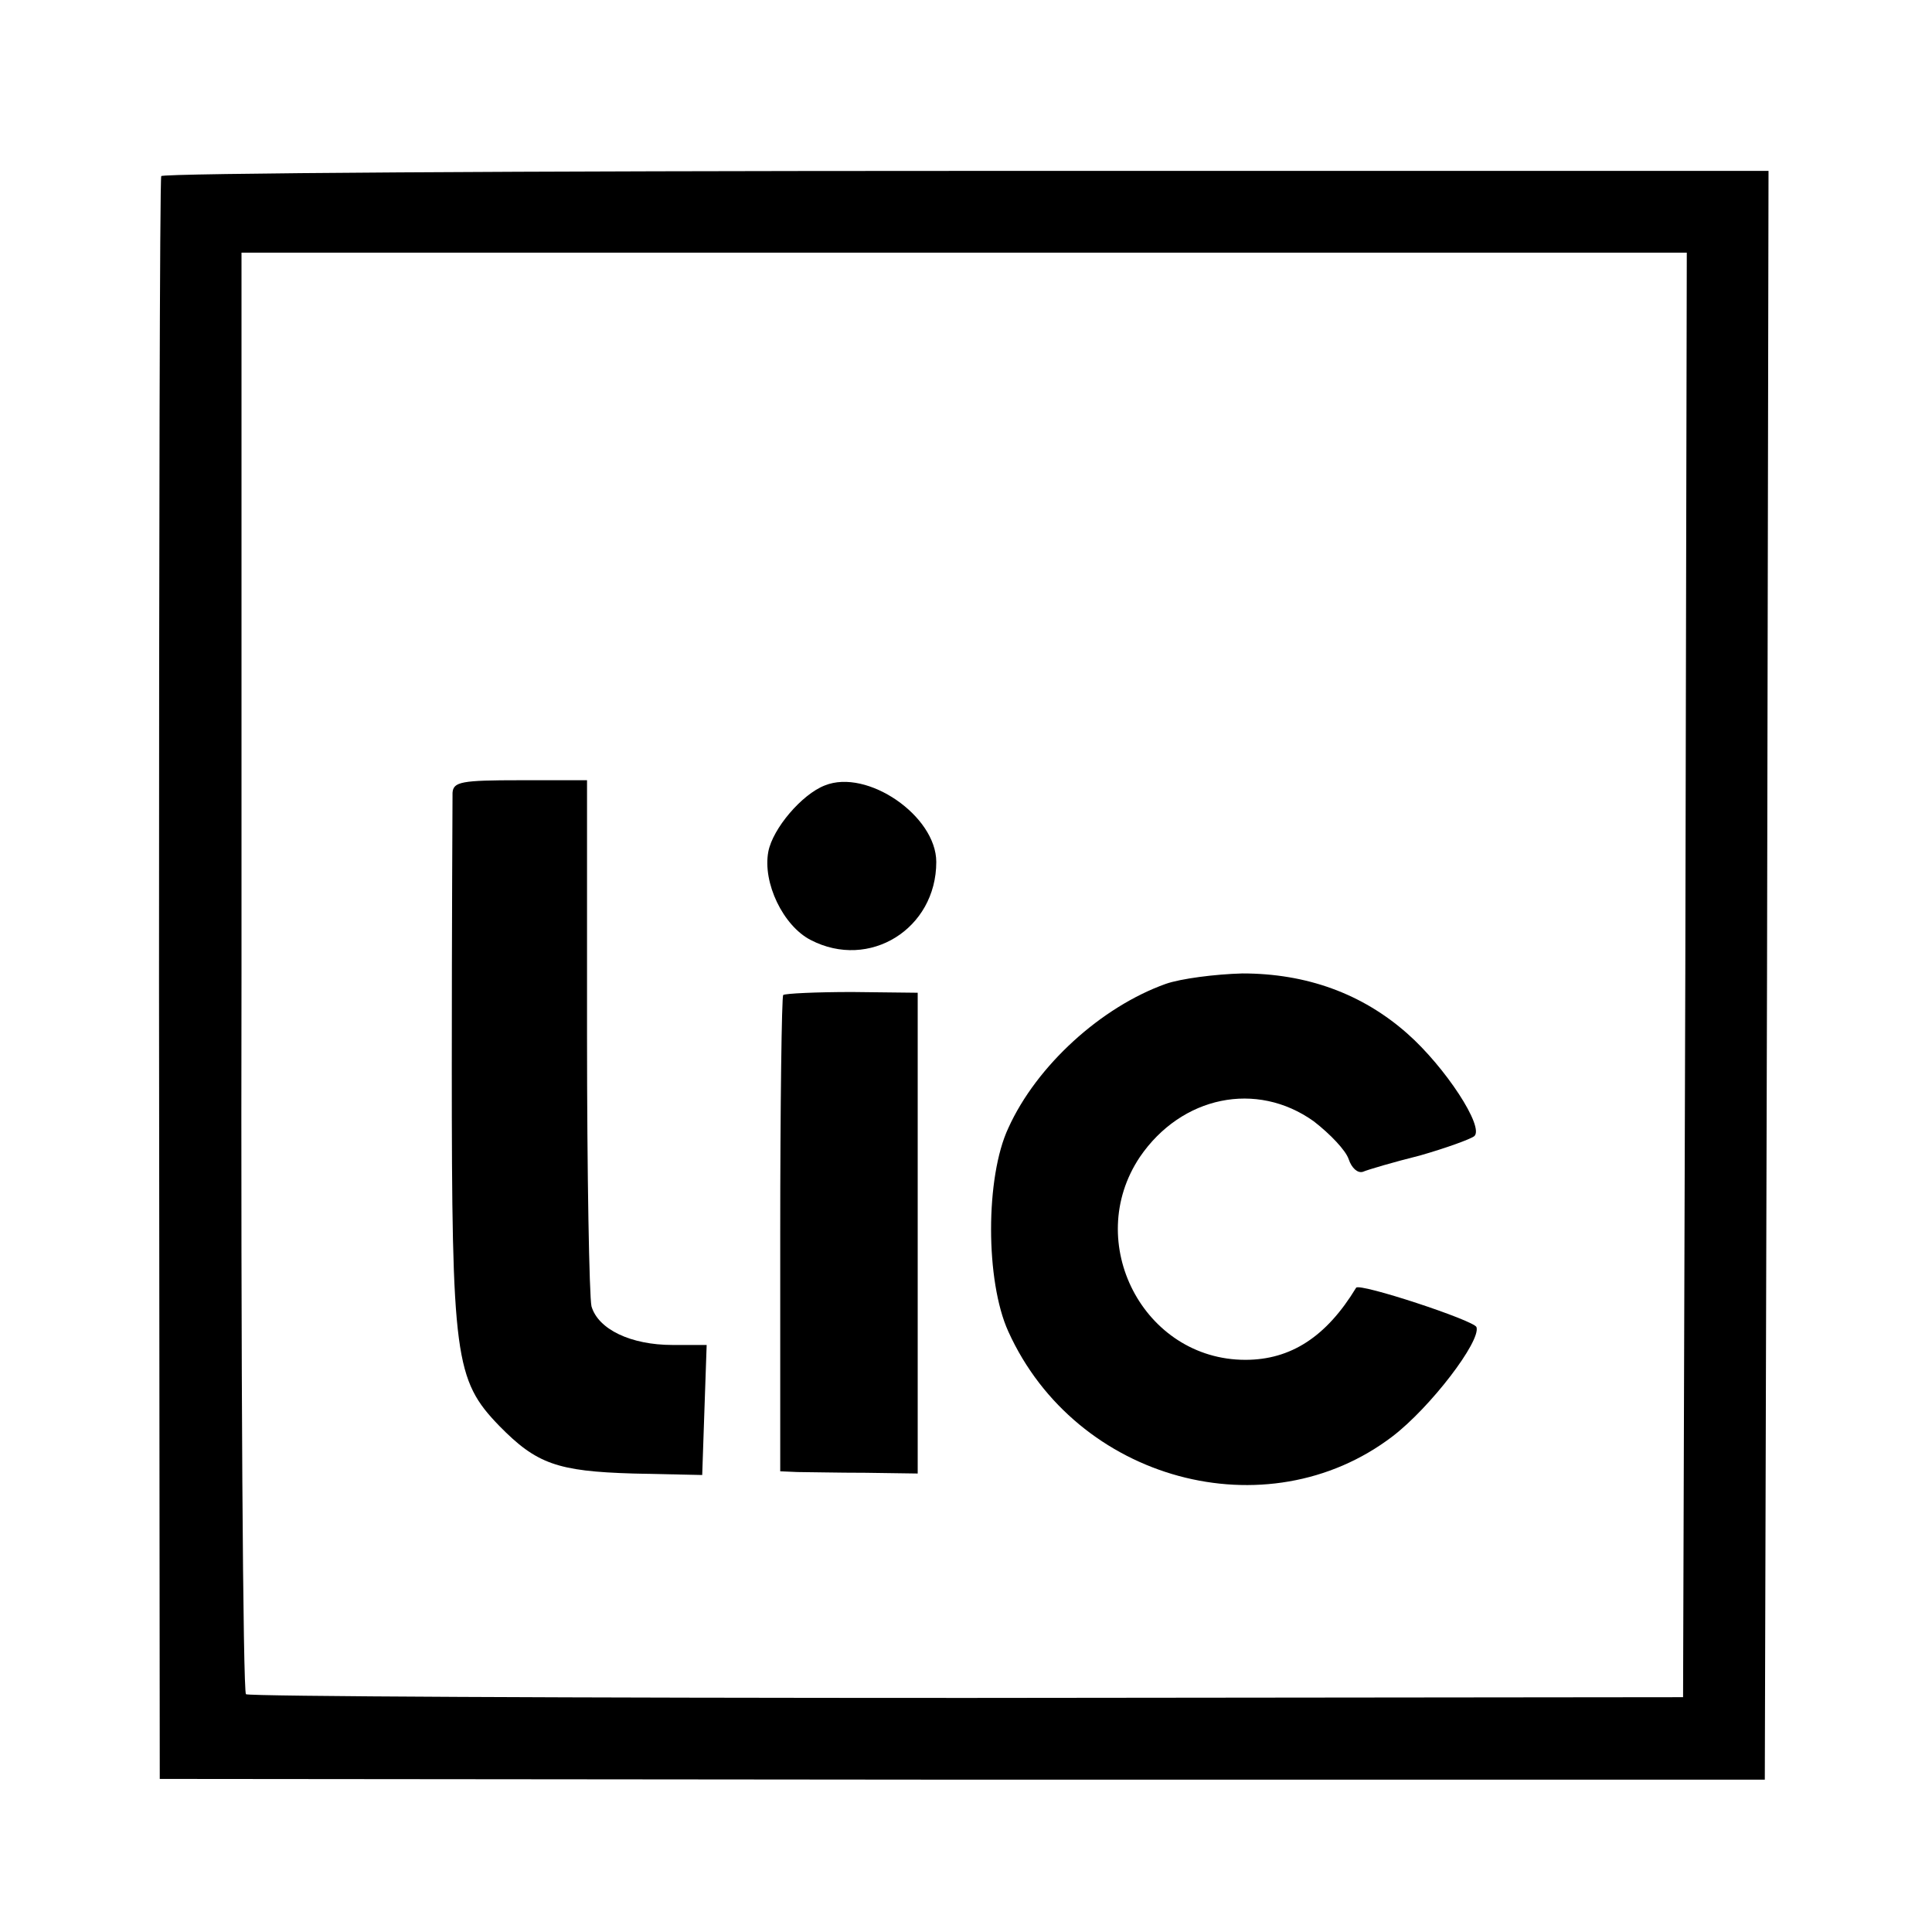
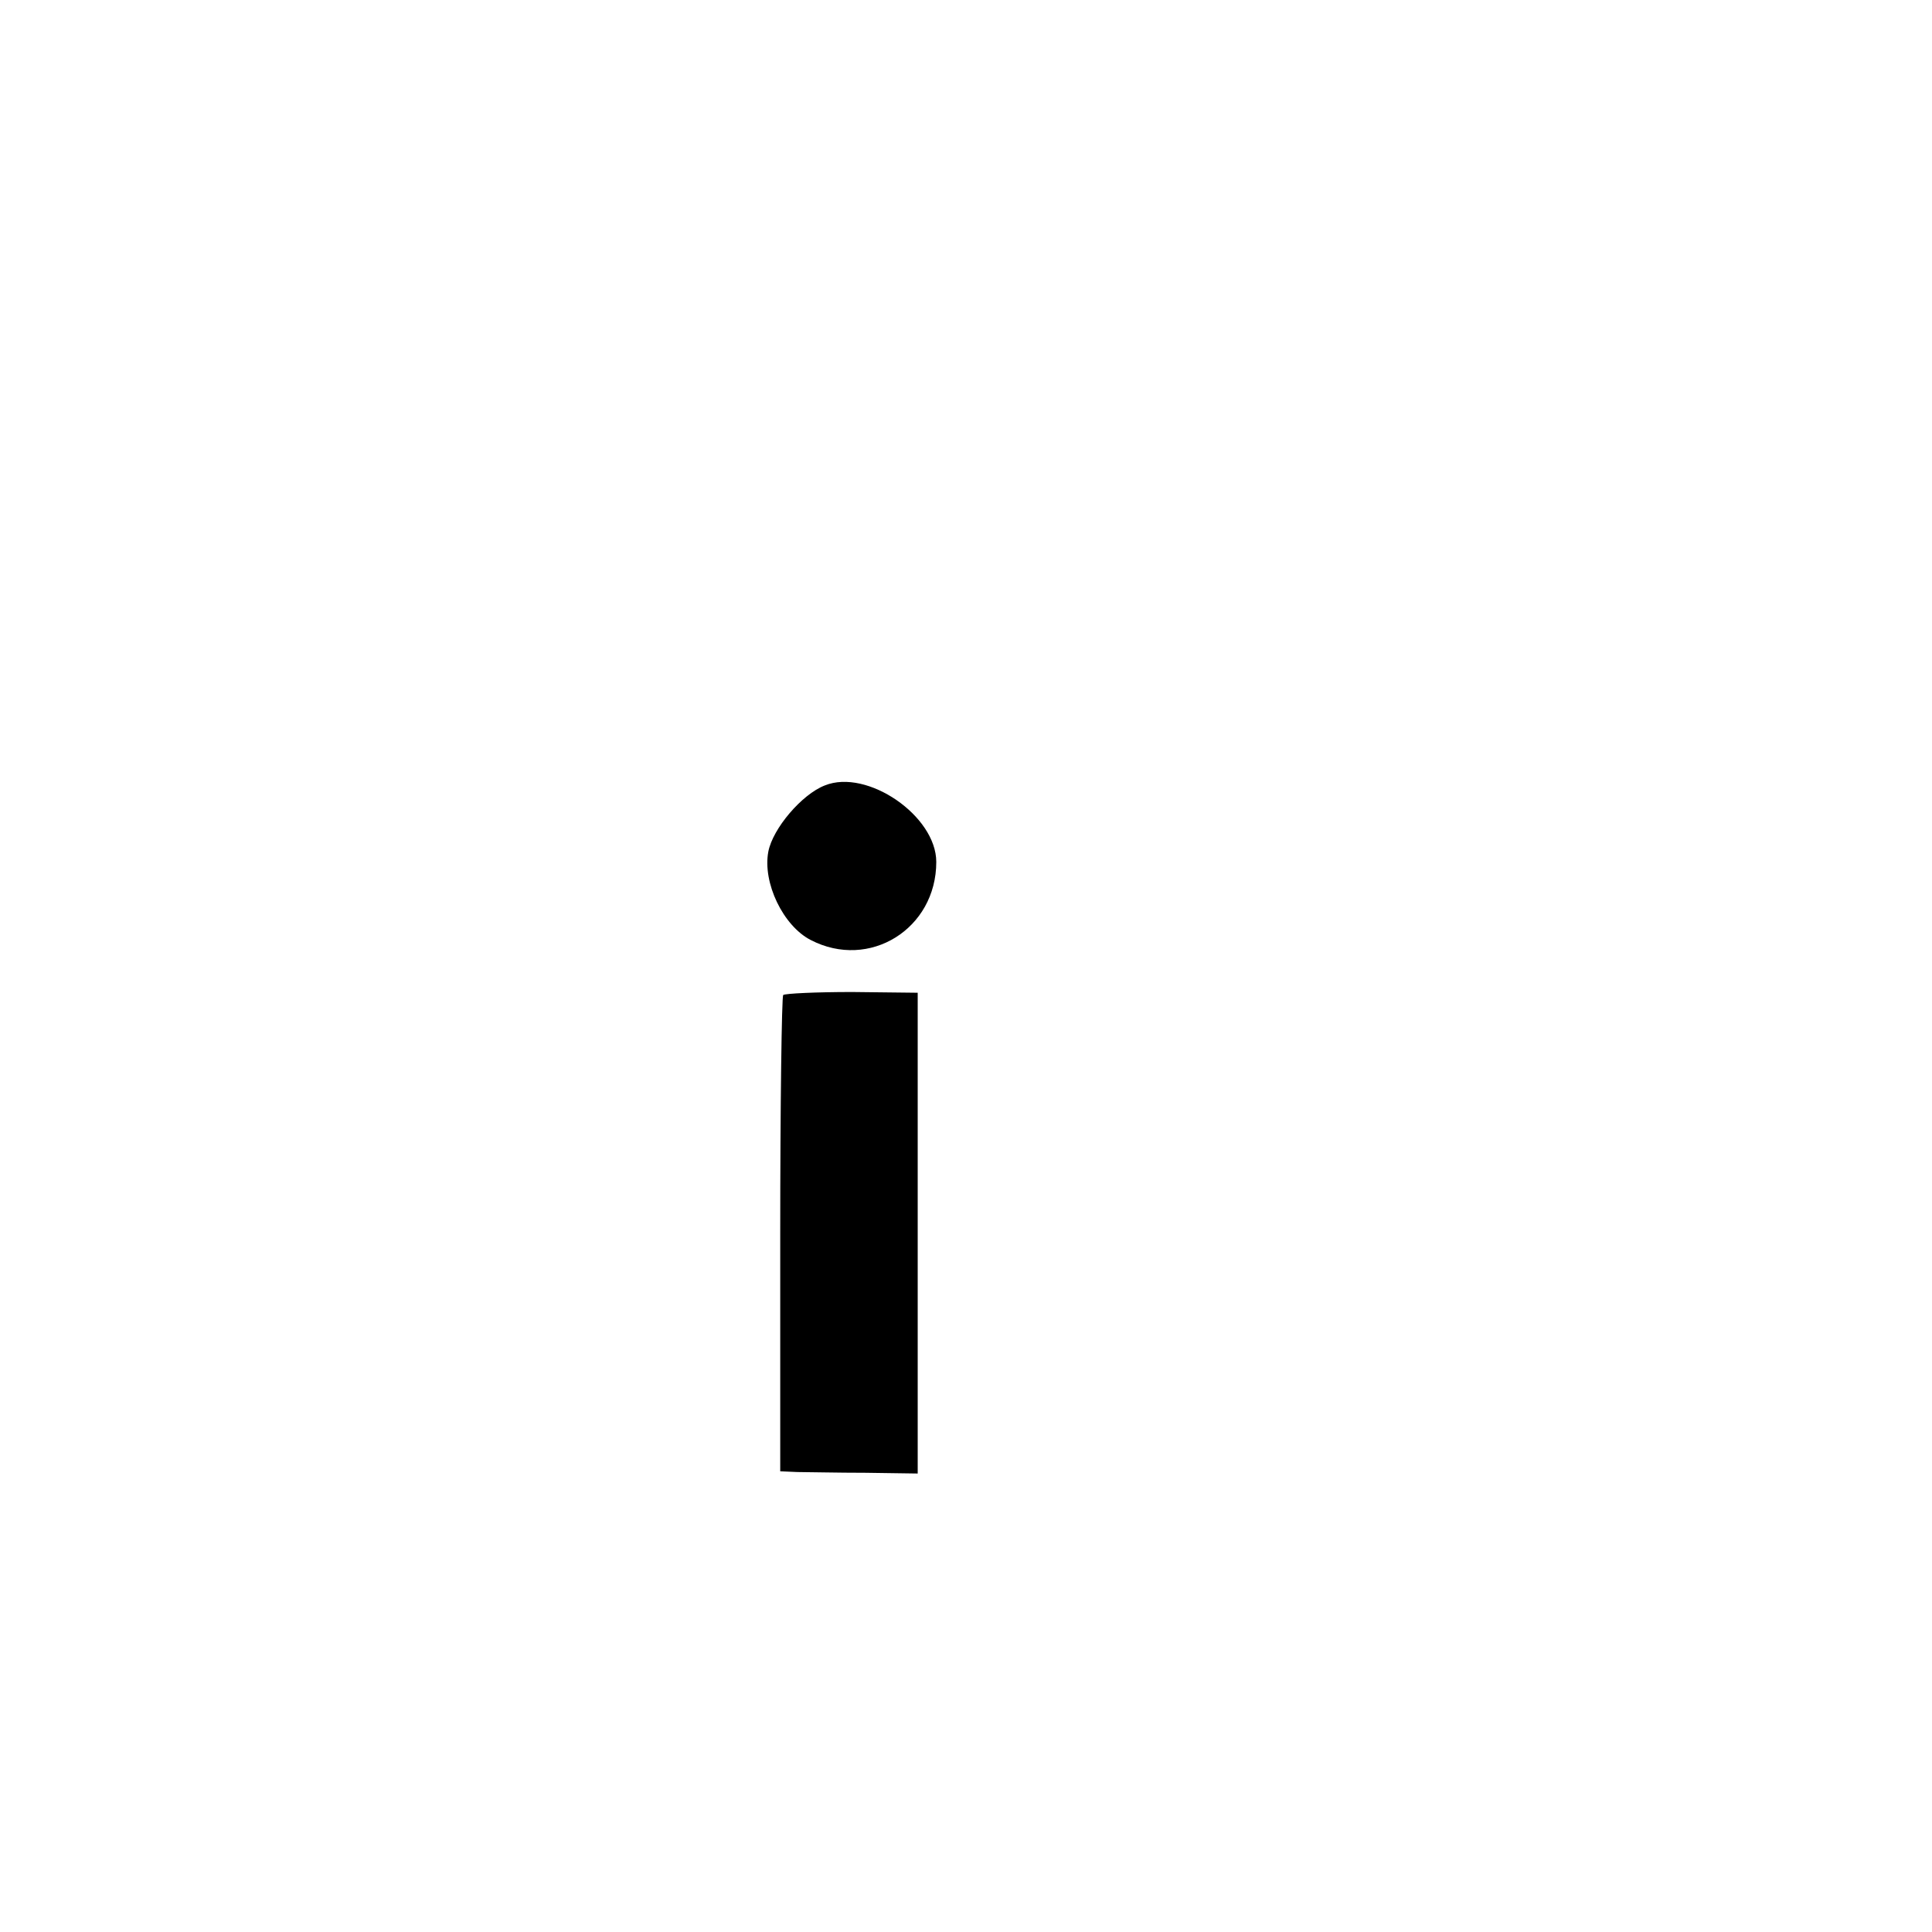
<svg xmlns="http://www.w3.org/2000/svg" version="1.0" width="260pt" height="260pt" viewBox="0 0 260 260" preserveAspectRatio="xMidYMid meet">
  <g transform="translate(0,260) scale(0.1,-0.1)" fill="#000000" stroke="none">
-     <path d="M217 2363 c-2 -5 -3 -492 -3 -1083 l1 -1074 1080 -1 1080 0 3 1083 2 1082 -1079 0 c-594 0 -1082 -3 -1084 -7z m2051 -1075 l-3 -972 -963 -1 c-530 0 -967 2 -971 5 -4 3 -7 440 -6 973 l0 967 973 0 972 0 -2 -972z" />
-     <path d="M609 1533 c0 -10 -1 -176 -1 -369 0 -391 4 -421 64 -483 50 -51 78 -61 180 -64 l93 -2 3 88 3 87 -46 0 c-56 0 -100 21 -109 52 -3 13 -6 177 -6 366 l0 342 -90 0 c-79 0 -90 -2 -91 -17z" />
    <path d="M1110 1543 c-31 -12 -70 -58 -76 -89 -8 -42 20 -100 57 -119 79 -41 169 15 169 105 0 62 -93 126 -150 103z" />
-     <path d="M1569 1276 c-87 -31 -174 -110 -212 -194 -31 -66 -31 -206 0 -274 91 -201 348 -270 517 -141 51 39 119 128 113 147 -3 9 -158 60 -162 53 -40 -66 -88 -97 -149 -97 -137 0 -219 158 -142 273 56 82 157 103 234 48 22 -17 43 -39 47 -51 4 -12 12 -19 19 -17 7 3 41 13 77 22 35 10 68 22 73 26 14 12 -39 93 -90 138 -61 54 -136 81 -222 81 -37 -1 -83 -7 -103 -14z" />
    <path d="M1054 1261 c-2 -2 -4 -148 -4 -323 l0 -318 23 -1 c12 0 54 -1 92 -1 l70 -1 0 324 0 323 -88 1 c-49 0 -90 -2 -93 -4z" />
  </g>
</svg>